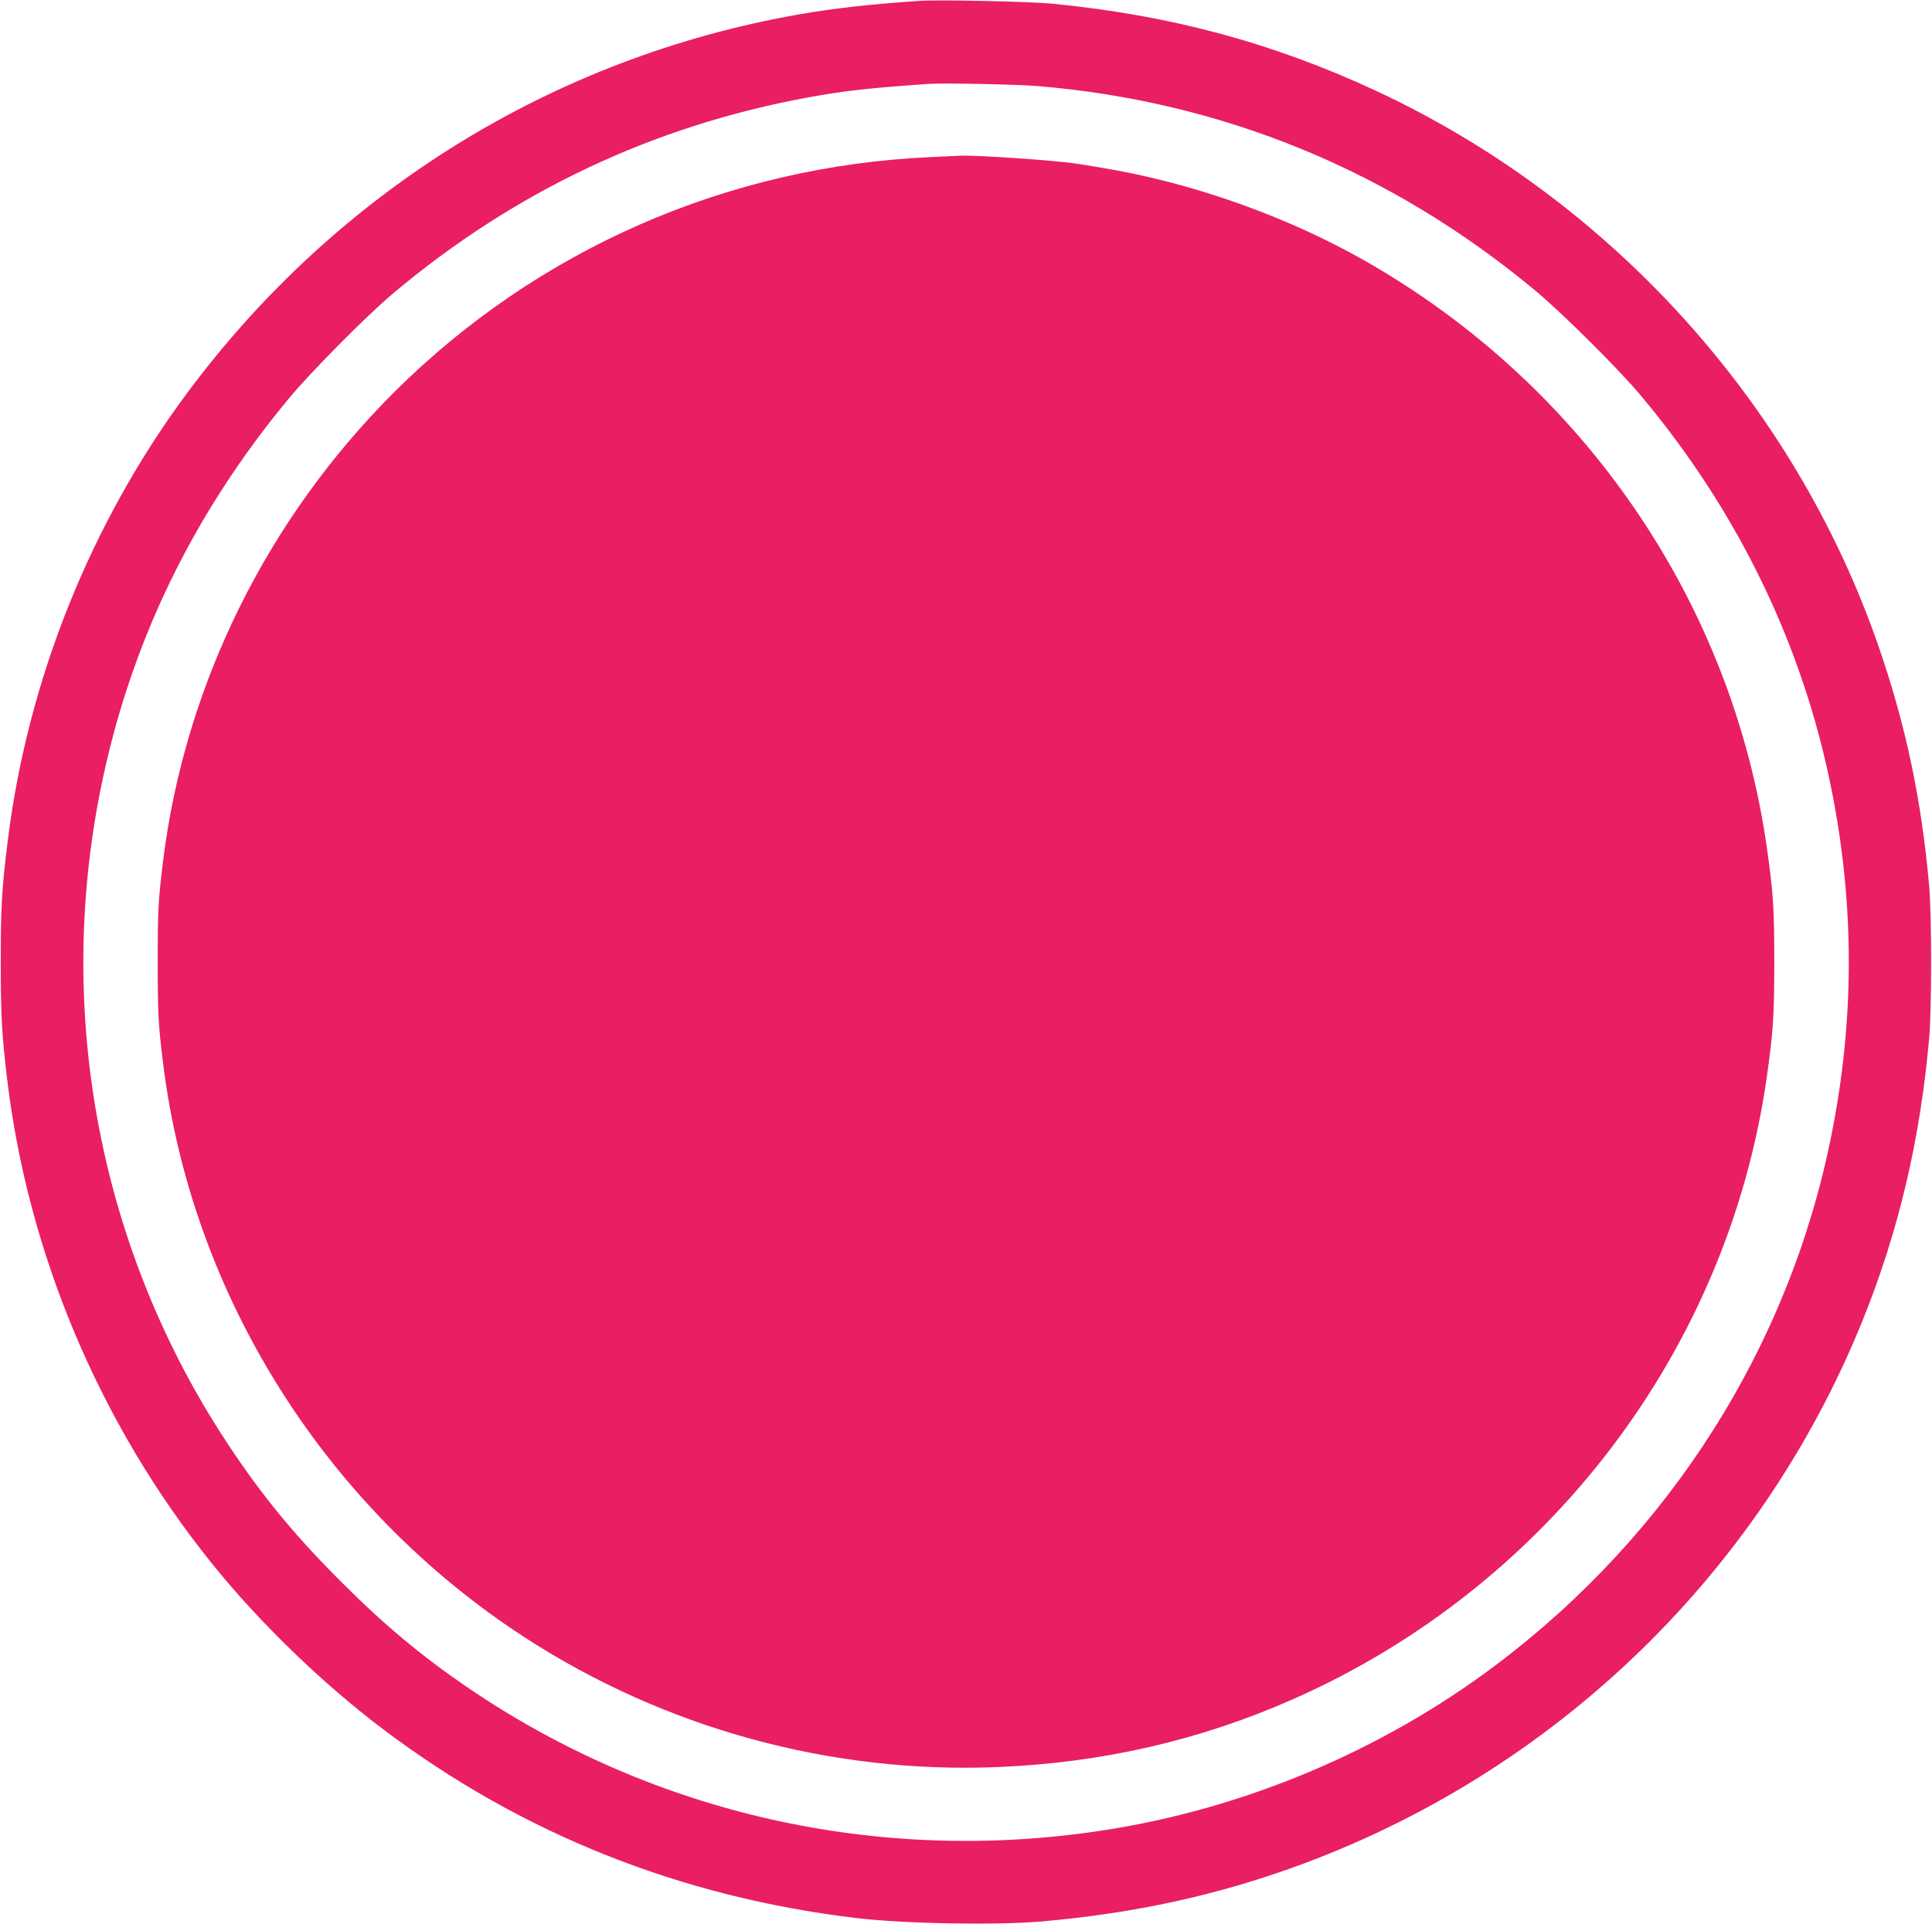
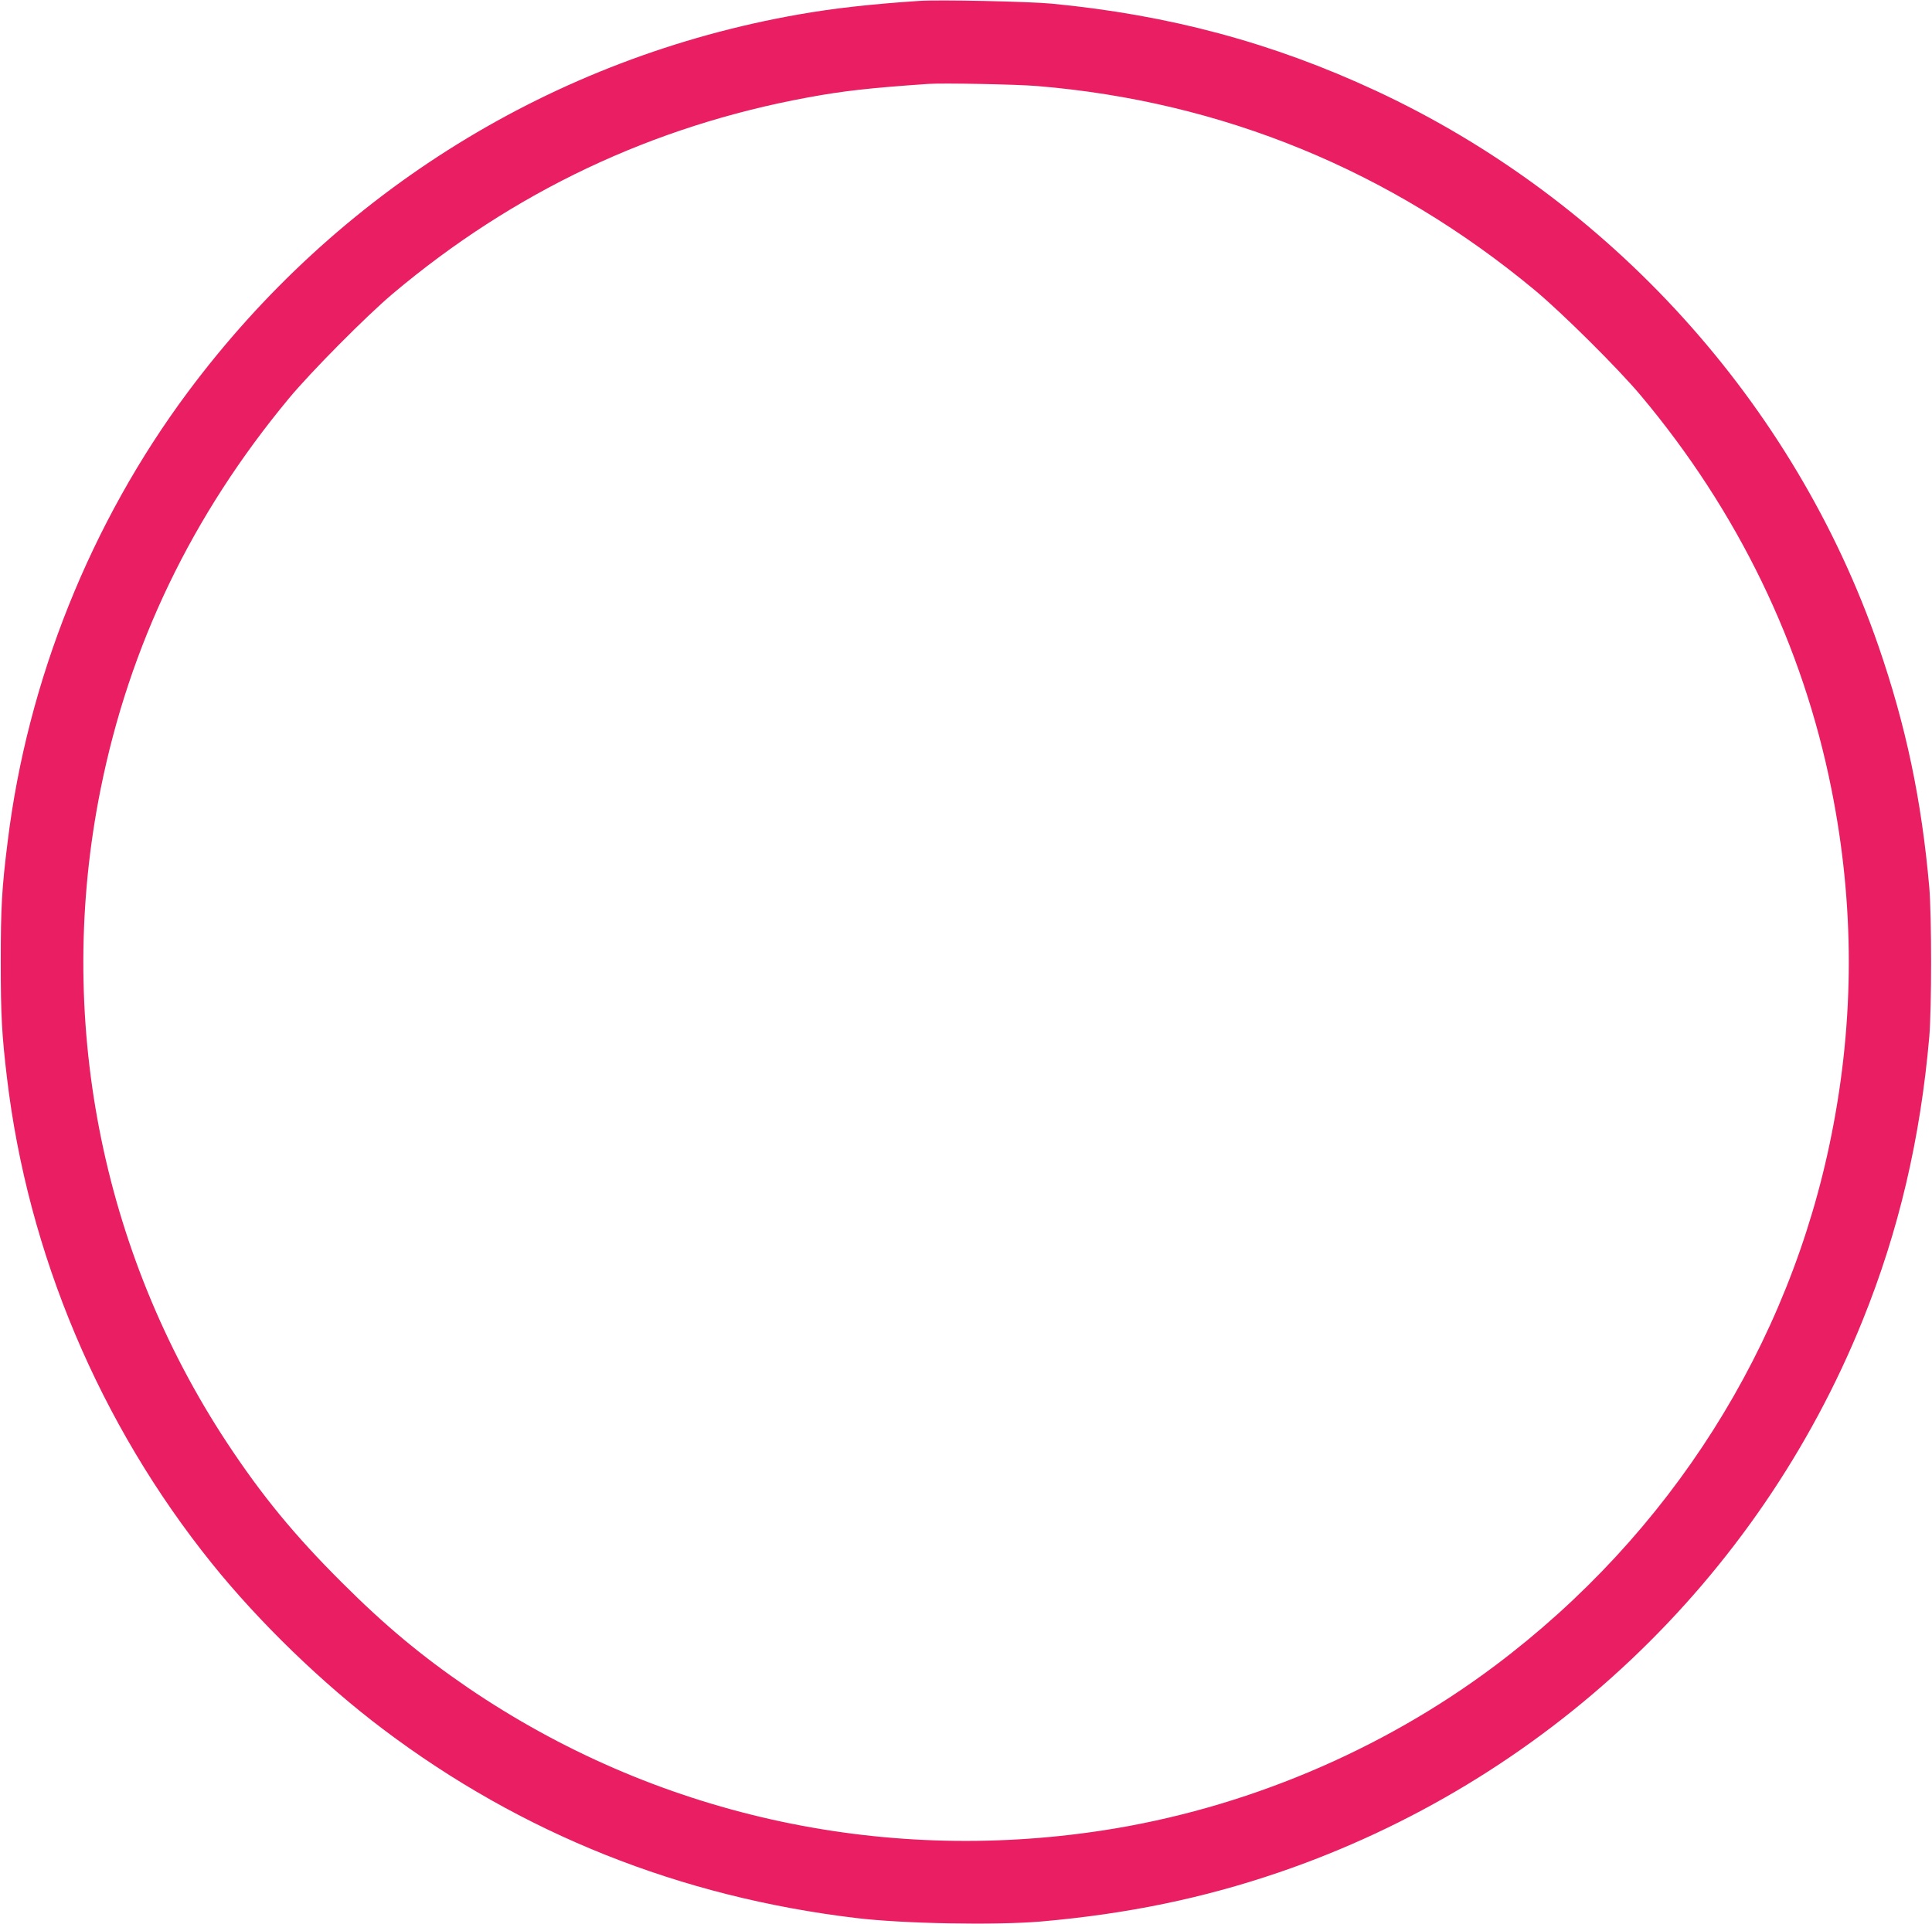
<svg xmlns="http://www.w3.org/2000/svg" version="1.0" width="1280pt" height="1275pt" viewBox="0 0 1280 1275" preserveAspectRatio="xMidYMid meet">
  <g transform="translate(0,1275) scale(0.1,-0.1)" fill="#e91e63" stroke="none">
    <path d="M6090 12744 c-316 -21 -568 -49 -800 -90 -1622 -285 -3056 -1172 -4047 -2504 -642 -863 -1061 -1909 -1192 -2975 -39 -311 -46 -437 -46 -800 0 -350 7 -480 41 -765 138 -1166 615 -2297 1358 -3220 312 -388 733 -796 1134 -1098 915 -691 1966 -1111 3132 -1251 312 -38 930 -49 1230 -23 568 50 1068 153 1570 324 1761 601 3175 1938 3870 3658 240 594 383 1204 442 1880 16 189 16 801 0 990 -51 581 -155 1073 -337 1600 -557 1609 -1777 2956 -3330 3679 -684 318 -1368 502 -2149 577 -151 14 -746 27 -876 18z m780 -564 c1227 -101 2345 -560 3300 -1354 180 -150 550 -517 700 -696 643 -766 1074 -1654 1264 -2610 153 -764 153 -1526 0 -2290 -278 -1398 -1069 -2646 -2229 -3517 -754 -566 -1665 -949 -2600 -1092 -1483 -227 -2974 108 -4205 946 -307 210 -549 411 -836 698 -314 313 -529 575 -760 925 -838 1272 -1139 2827 -838 4328 192 958 606 1818 1248 2592 144 174 512 545 686 692 804 678 1724 1113 2751 1302 238 44 410 63 799 90 94 7 589 -3 720 -14z" />
-     <path d="M6165 11709 c-1347 -60 -2606 -613 -3555 -1559 -843 -842 -1384 -1939 -1529 -3100 -32 -261 -36 -323 -36 -675 0 -352 4 -414 36 -675 192 -1540 1079 -2946 2399 -3802 927 -601 2026 -902 3127 -857 693 28 1343 177 1960 450 1687 745 2880 2311 3138 4119 43 306 50 402 50 765 0 363 -7 460 -50 765 -233 1623 -1213 3054 -2655 3878 -526 300 -1159 524 -1755 621 -71 12 -143 24 -160 26 -125 21 -677 59 -775 53 -14 0 -101 -5 -195 -9z" />
  </g>
</svg>